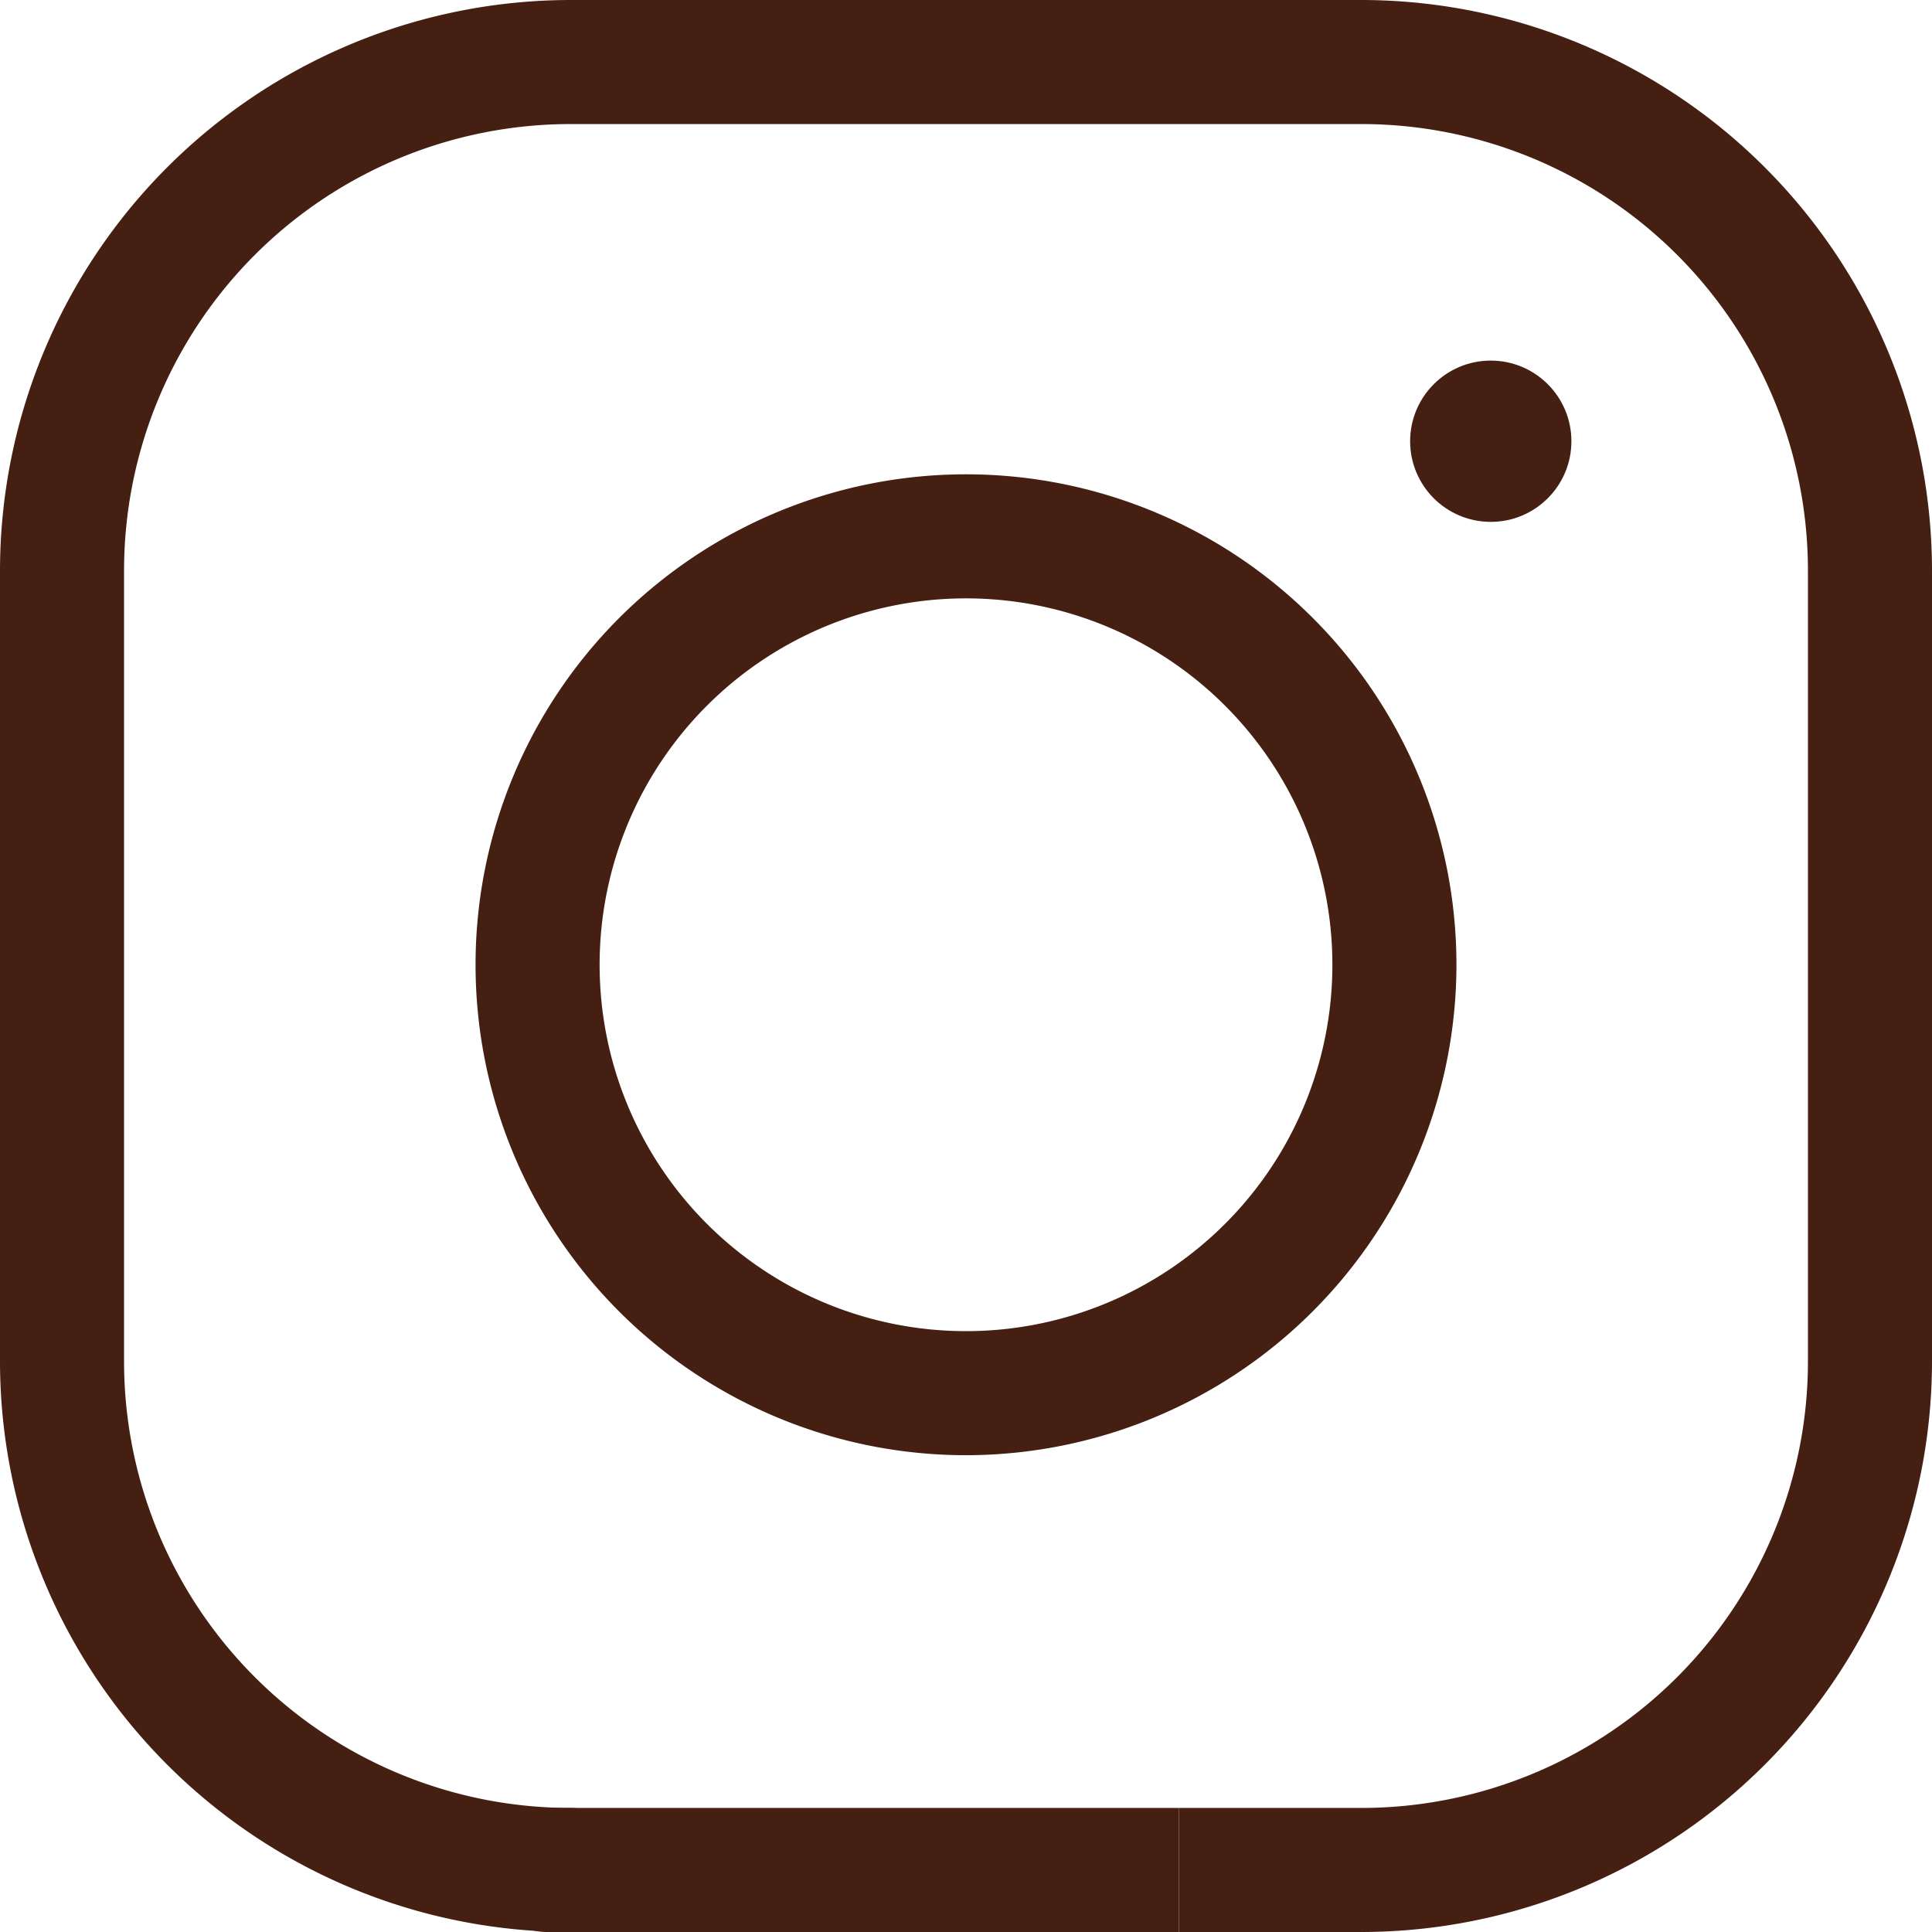
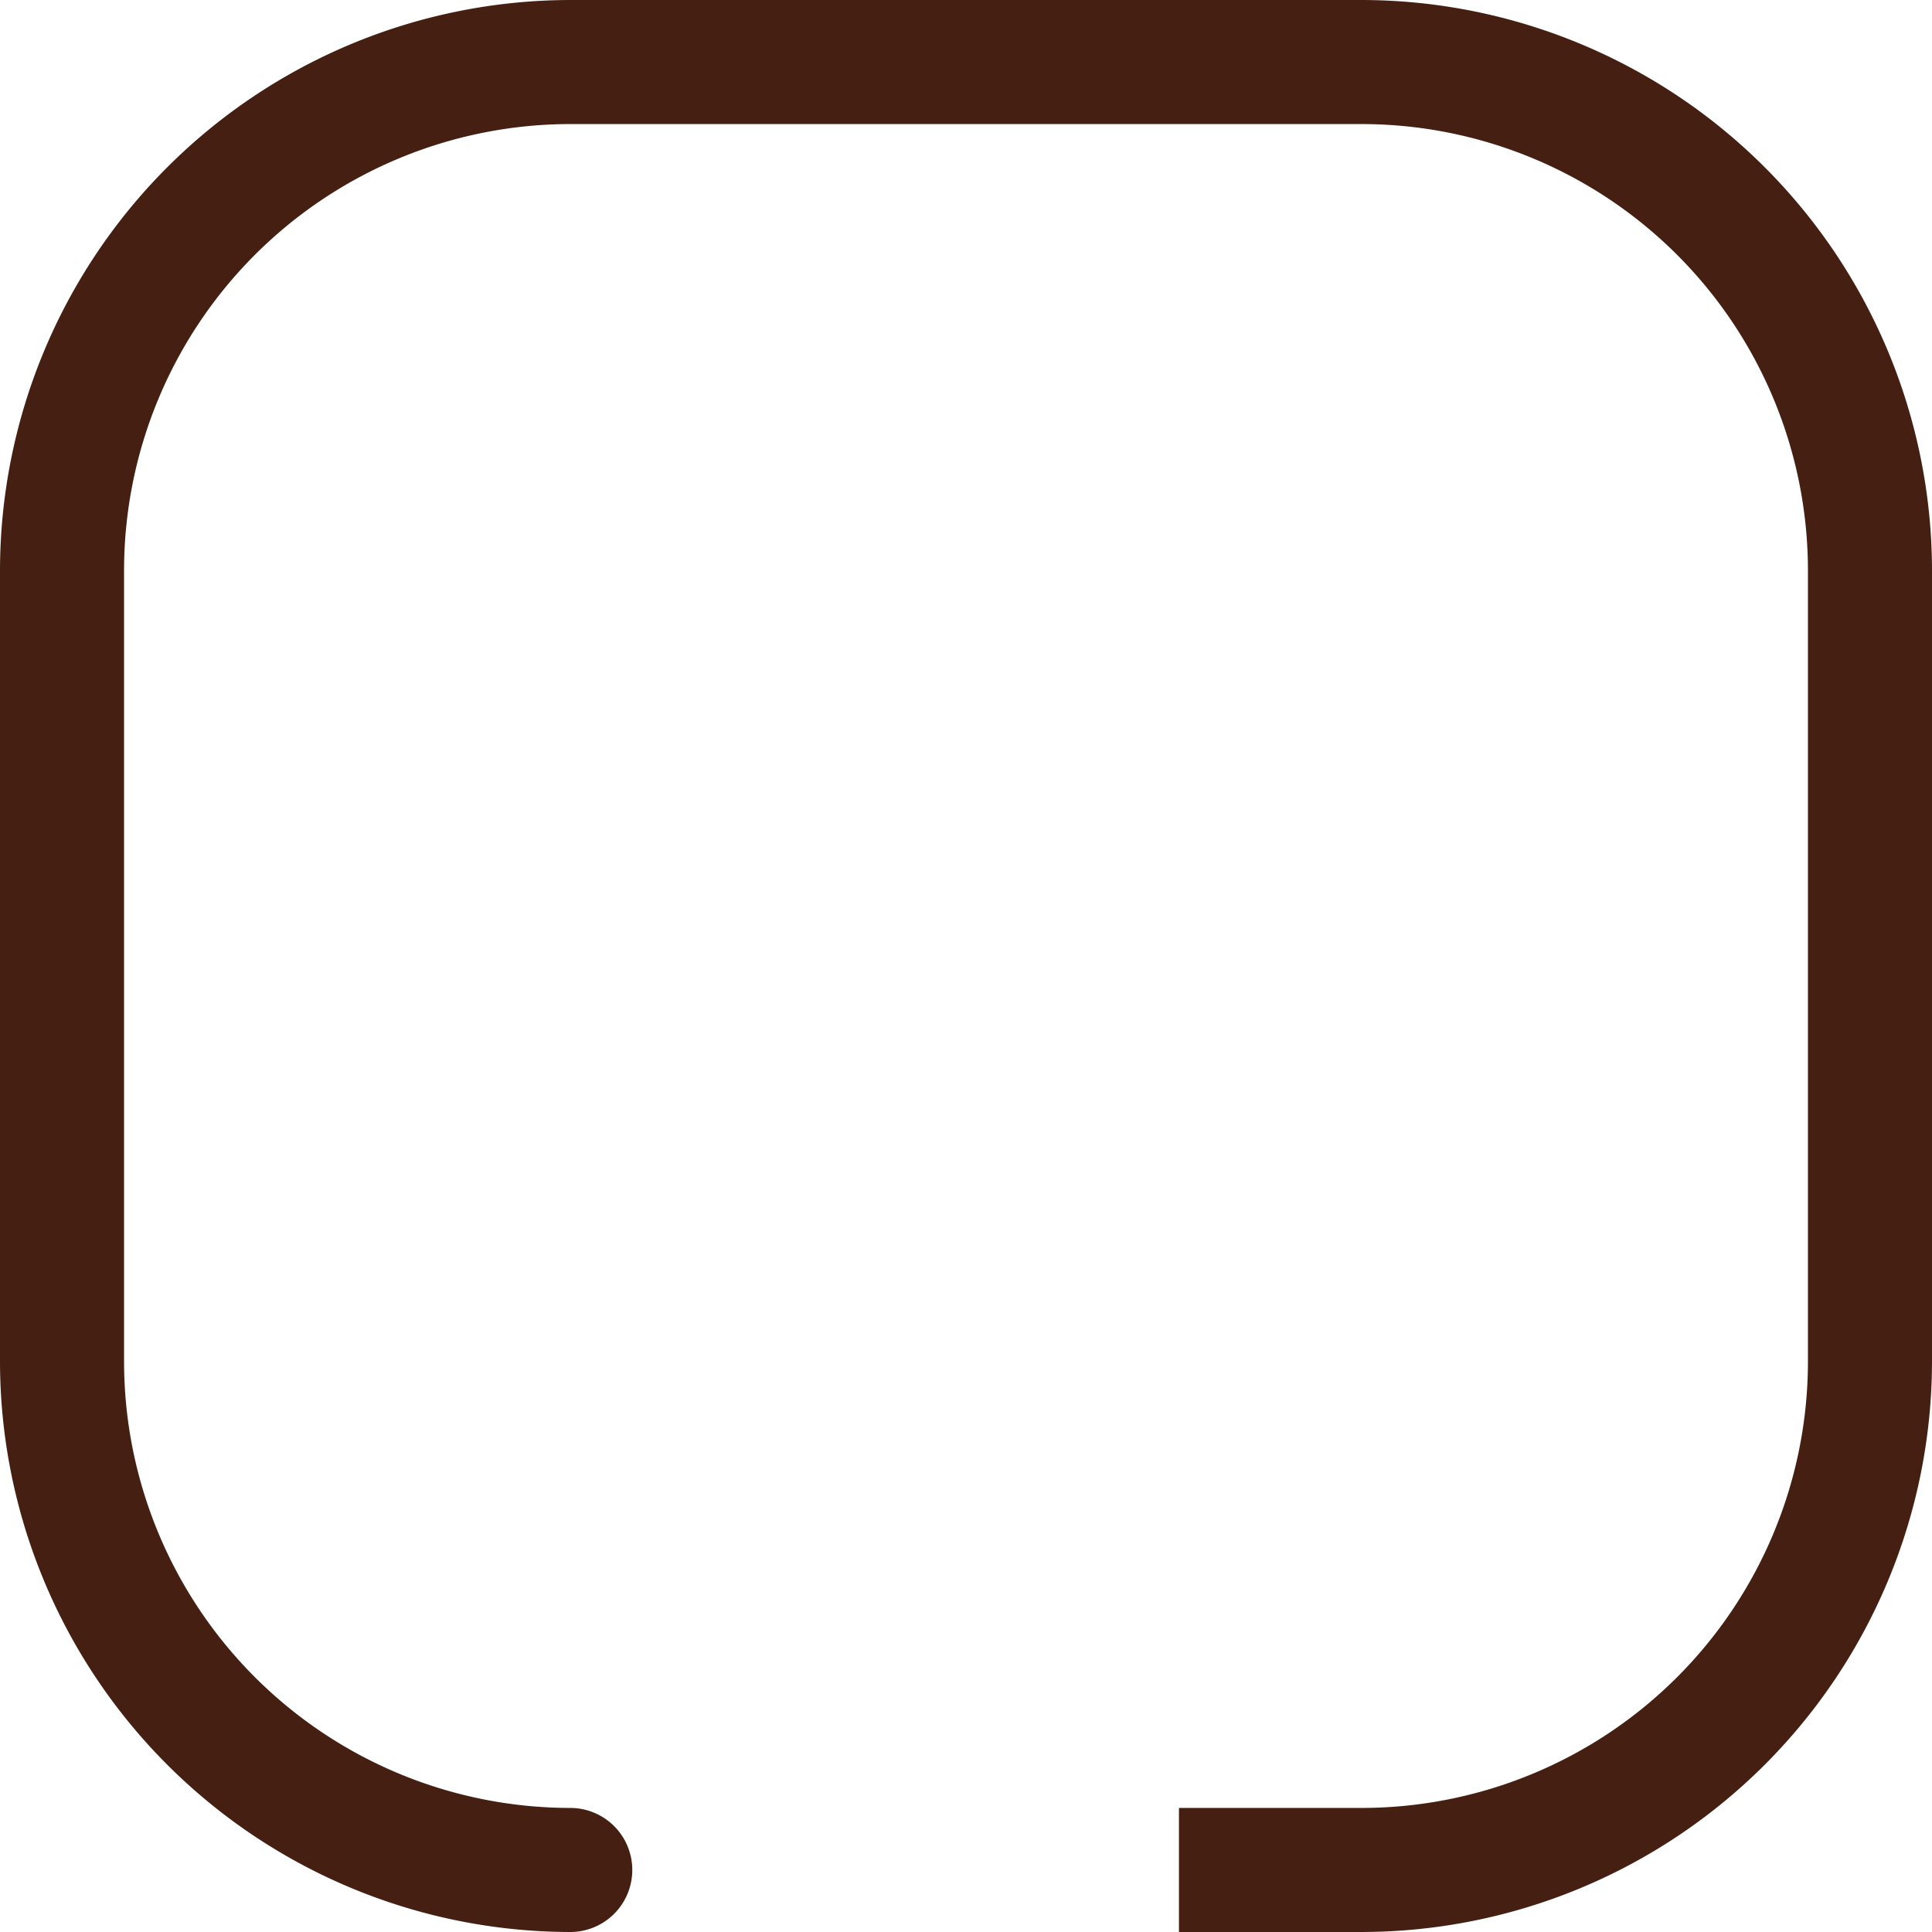
<svg xmlns="http://www.w3.org/2000/svg" viewBox="0 0 46.72 46.72">
  <defs>
    <style>.cls-1{fill:#451f12;}</style>
  </defs>
  <g id="Слой_2" data-name="Слой 2">
    <g id="Слой_1-2" data-name="Слой 1">
-       <path class="cls-1" d="M23.36,35.19A11.86,11.86,0,1,1,35.22,23.33,11.87,11.87,0,0,1,23.36,35.19Zm0-20.72a8.86,8.86,0,1,0,8.86,8.86A8.86,8.86,0,0,0,23.36,14.47Z" />
-       <circle class="cls-1" cx="36.05" cy="10.67" r="1.95" />
-       <path class="cls-1" d="M13.23,43.72a1.5,1.5,0,0,0,0,3H28.51v-3Z" />
      <path class="cls-1" d="M32.93,0H13.79A13.81,13.81,0,0,0,0,13.79V32.93A13.81,13.81,0,0,0,13.79,46.72a1.5,1.5,0,0,0,0-3A10.8,10.8,0,0,1,3,32.93V13.79A10.8,10.8,0,0,1,13.79,3H32.93A10.8,10.8,0,0,1,43.72,13.79V32.93A10.8,10.8,0,0,1,32.93,43.72H28.51v3h4.42A13.81,13.81,0,0,0,46.72,32.93V13.79A13.81,13.81,0,0,0,32.93,0Z" />
    </g>
  </g>
</svg>